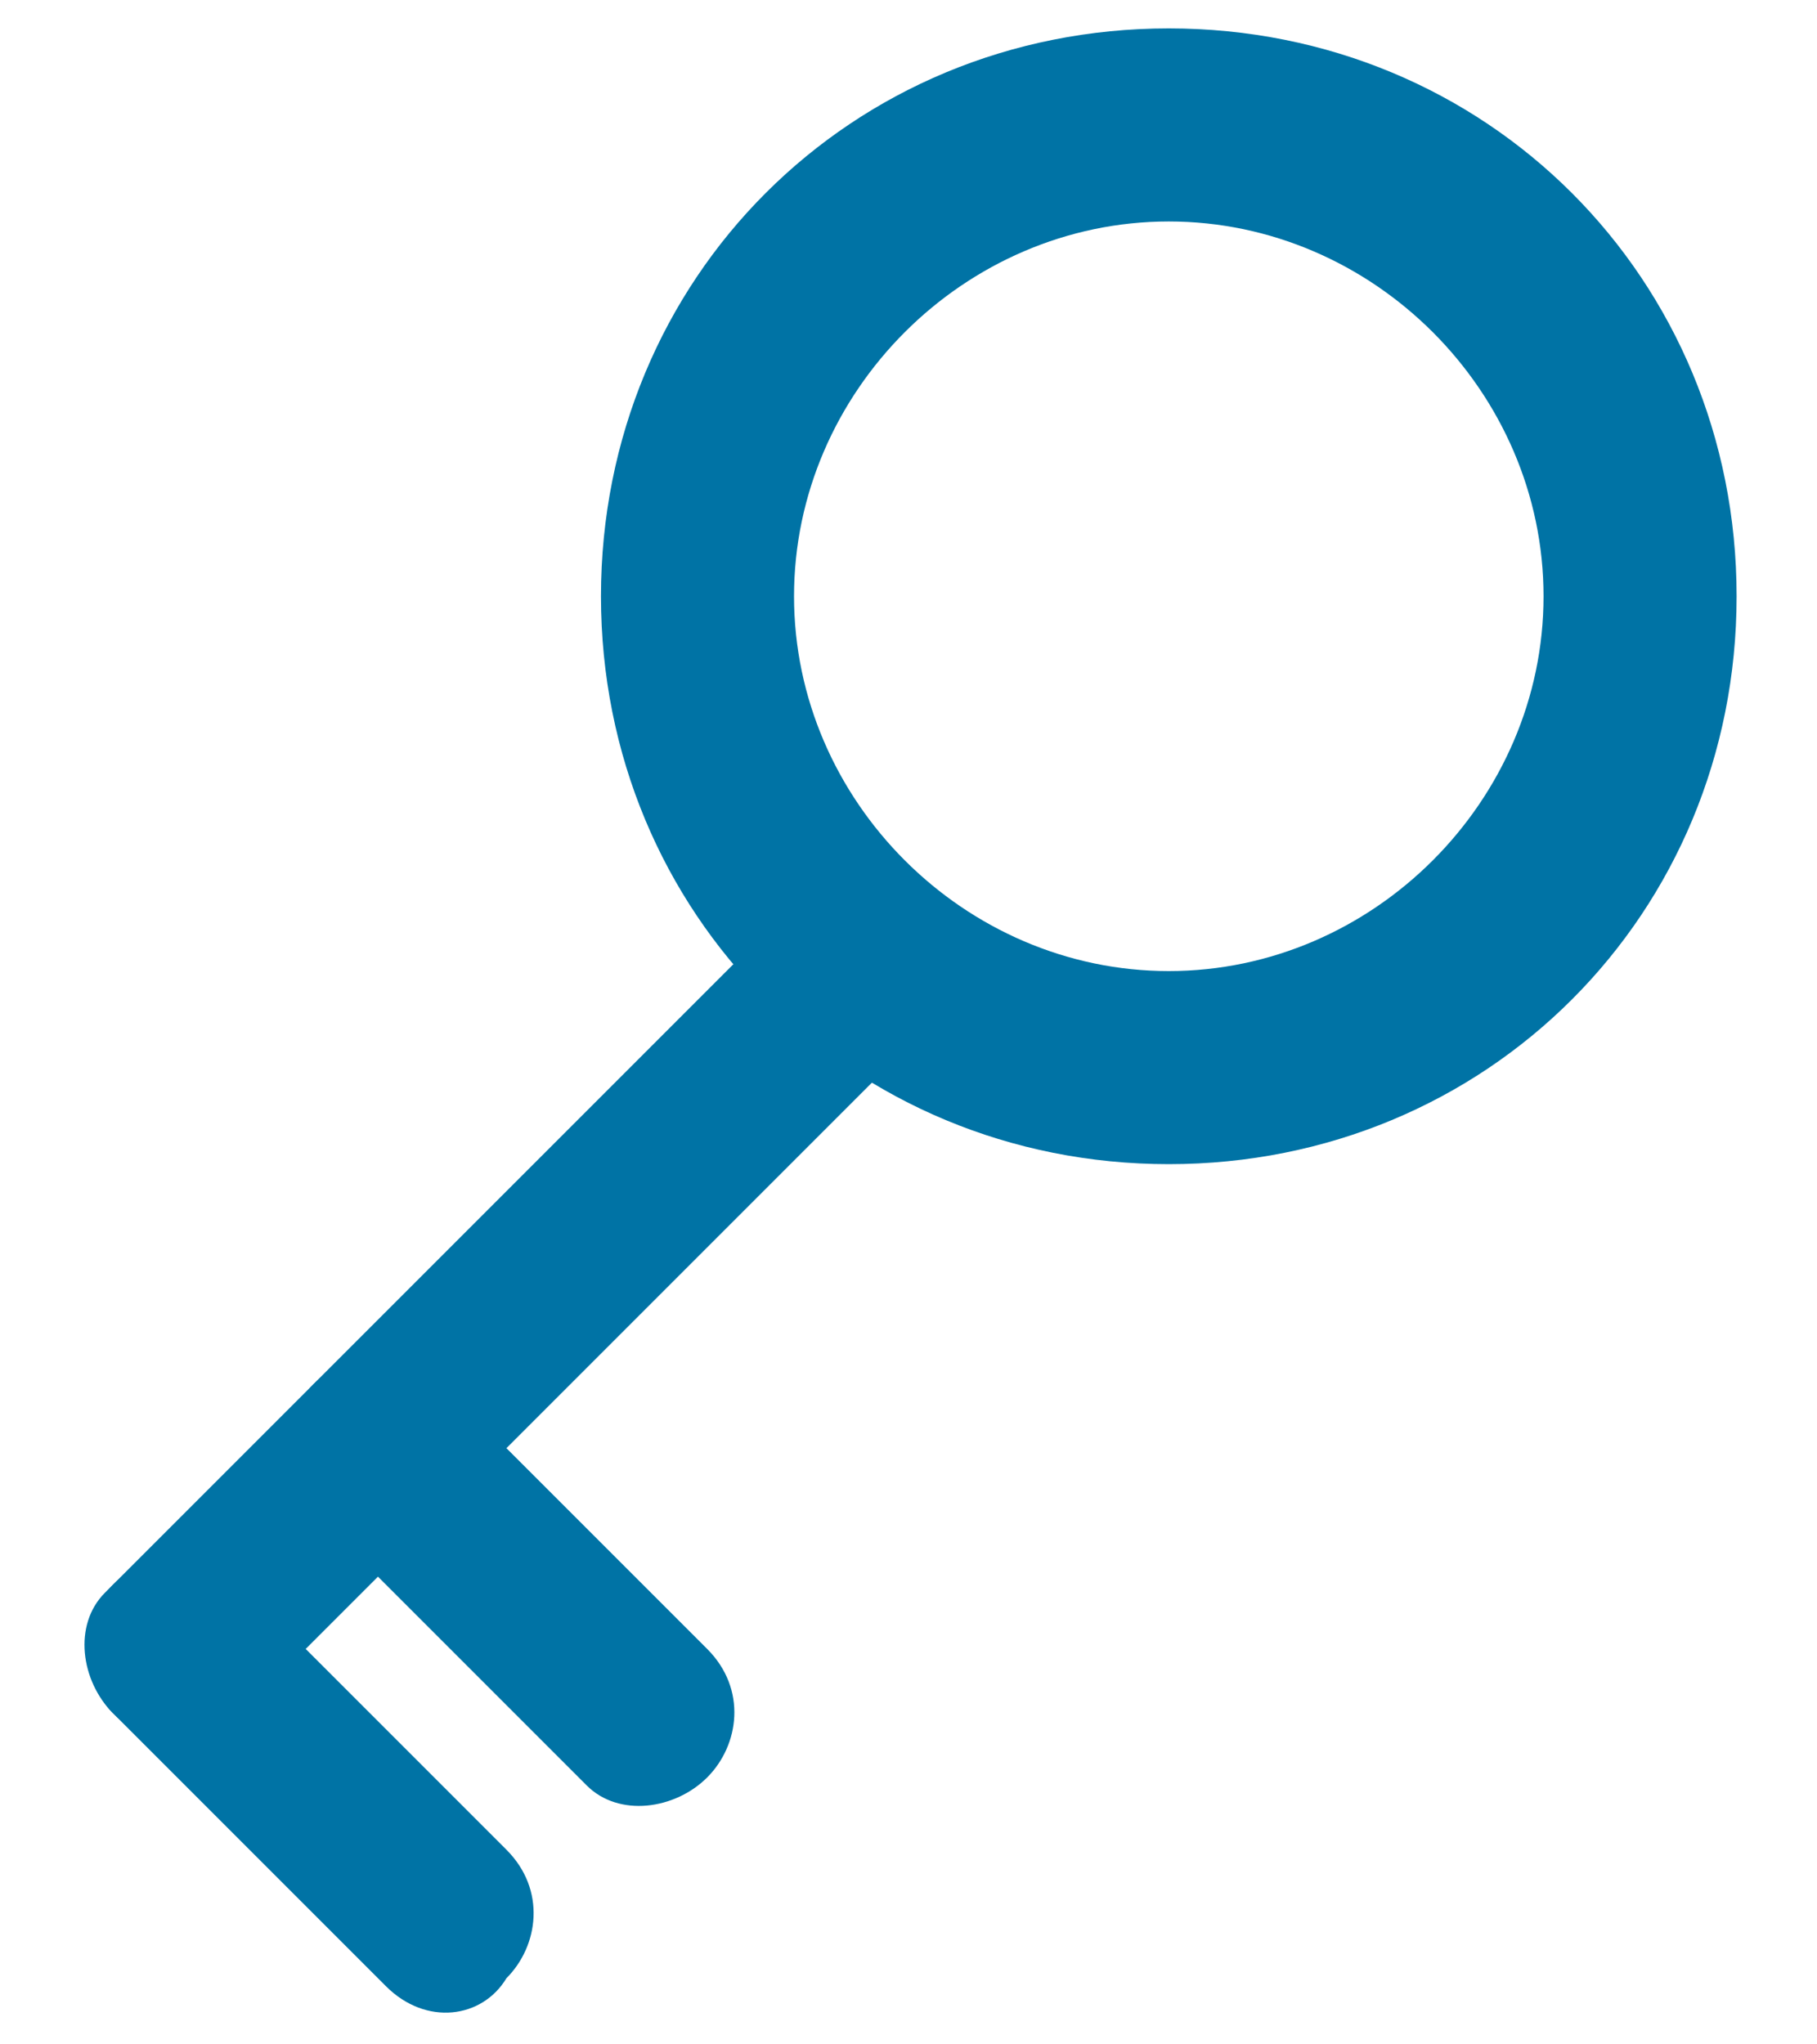
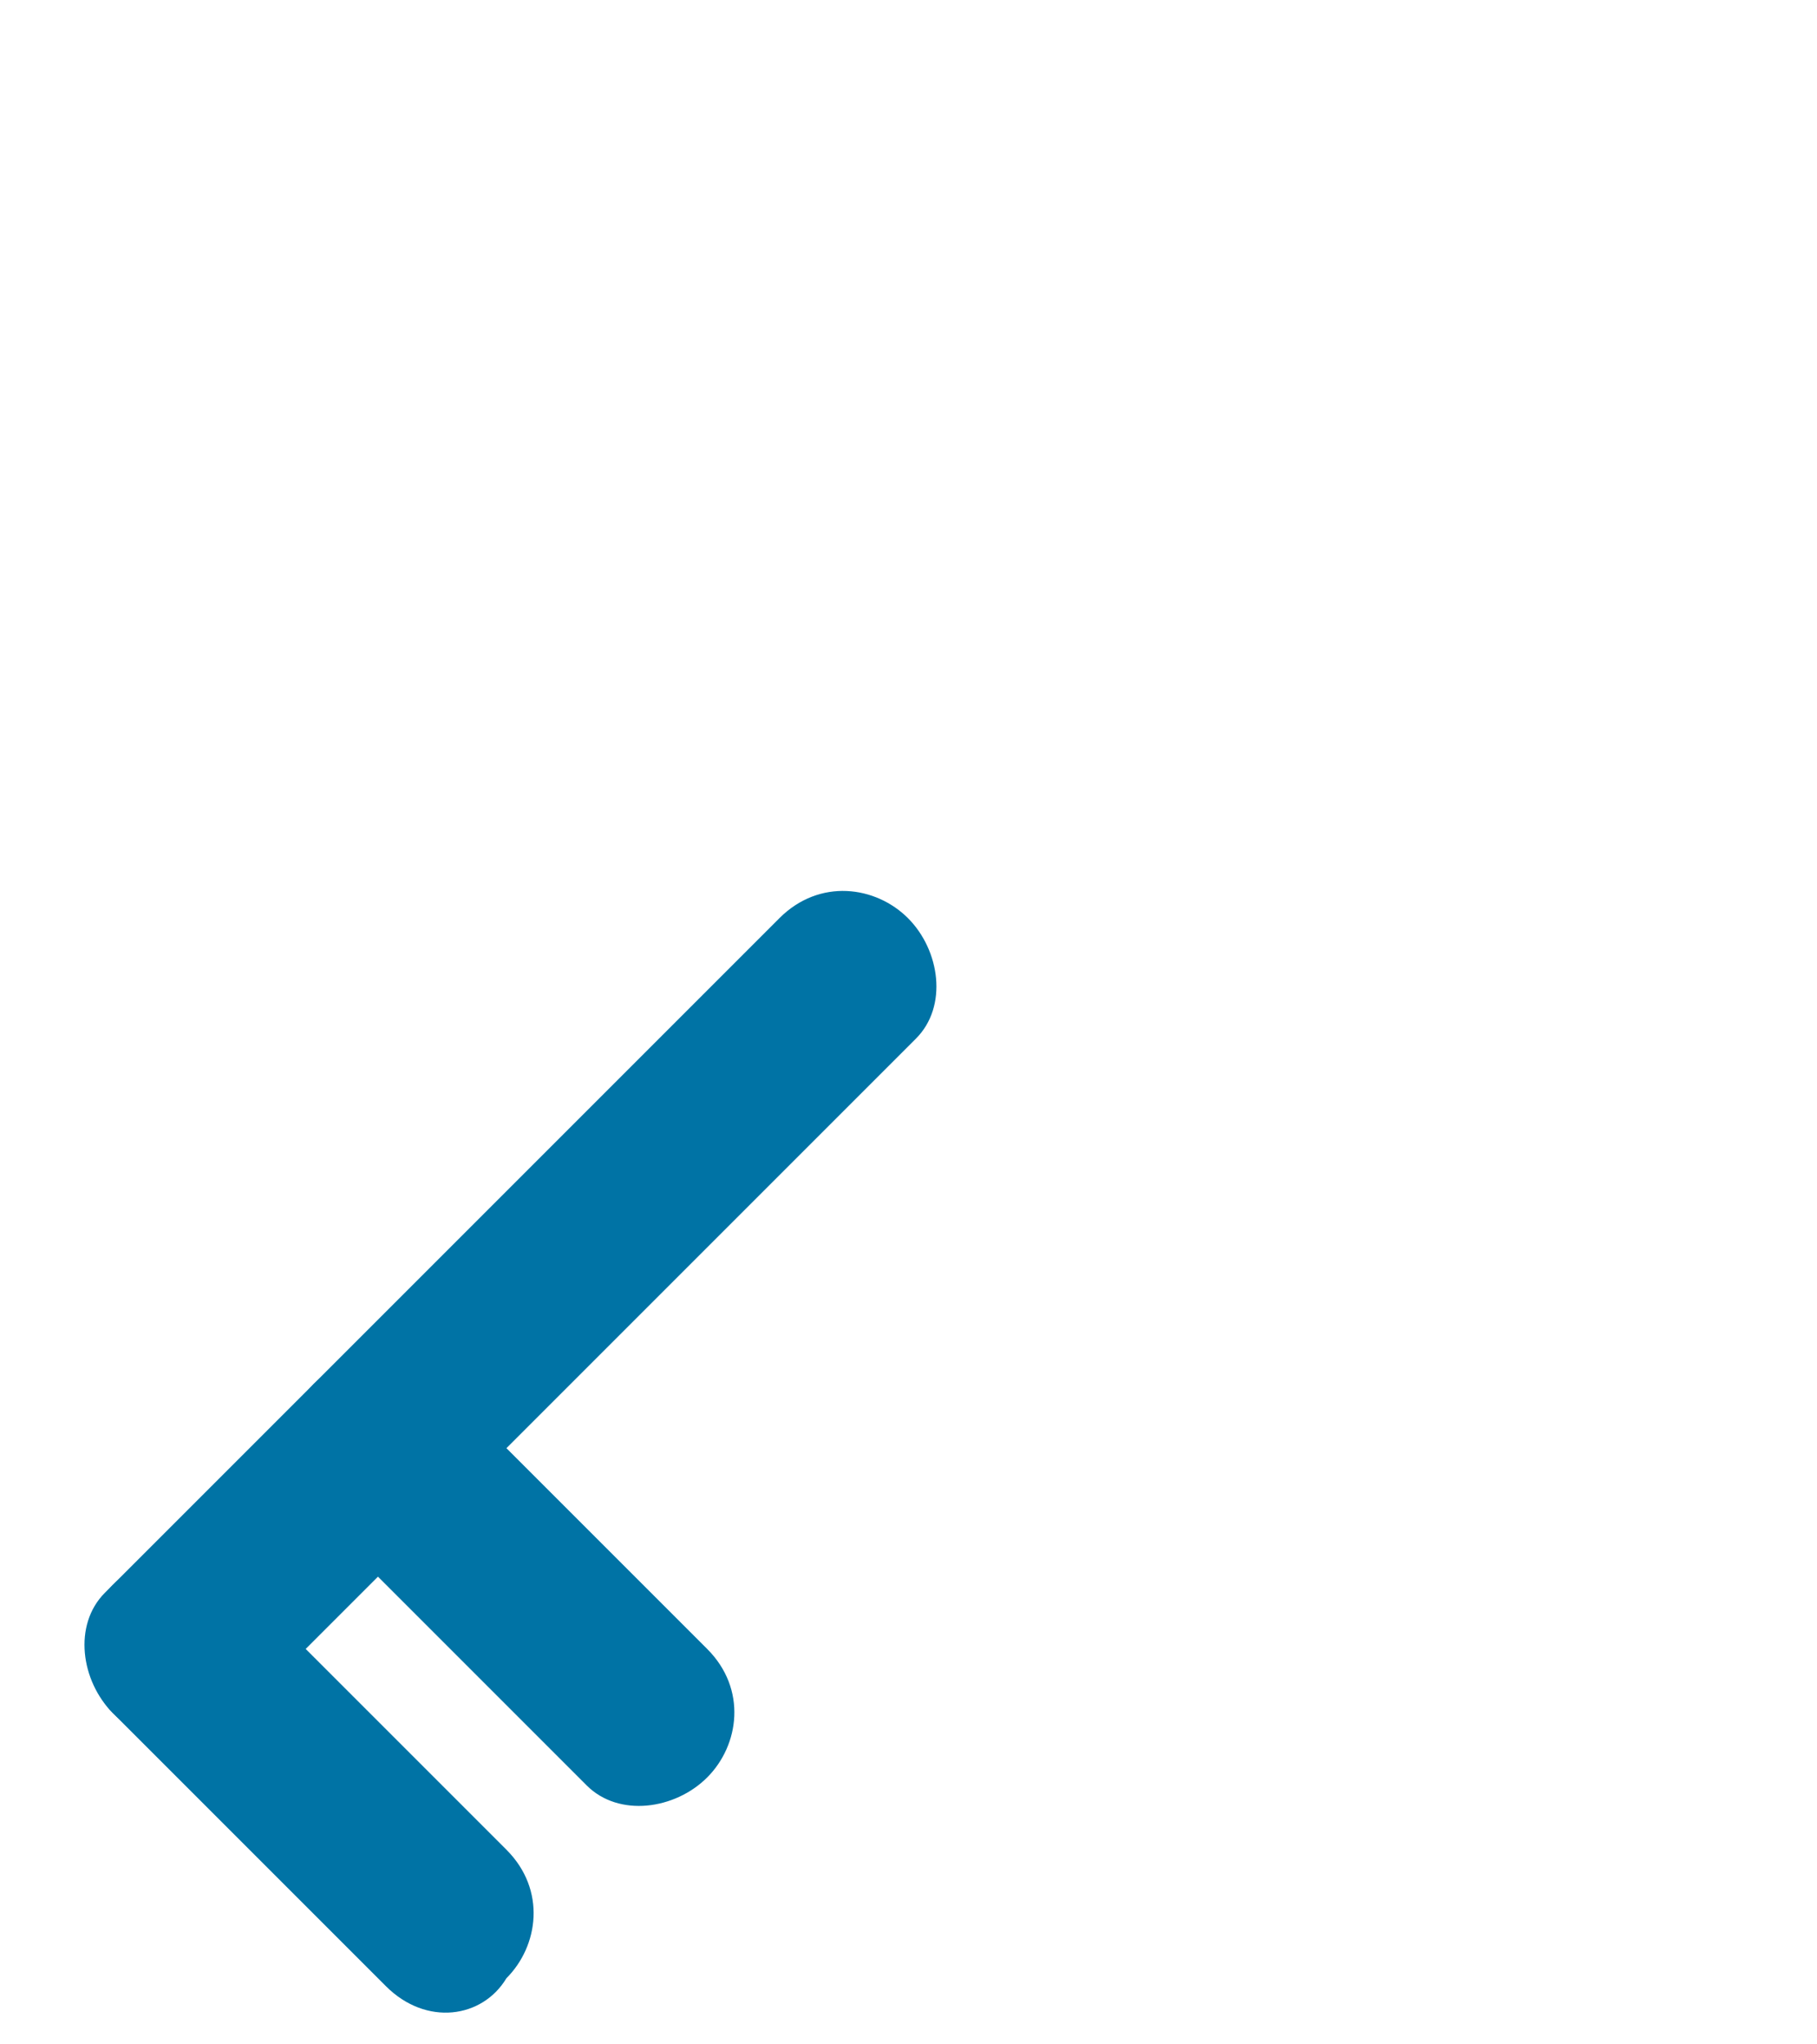
<svg xmlns="http://www.w3.org/2000/svg" version="1.1" id="Calque_1" x="0px" y="0px" viewBox="0 0 16 18" style="enable-background:new 0 0 16 18;" xml:space="preserve">
  <style type="text/css">
	.st0{fill:#0073A5;}
</style>
  <title>icons/mdp</title>
  <g id="New-header-sportsbook">
    <g id="Desktop-new-header-sport-non-connecte" transform="translate(-835, -89)">
      <g id="header" transform="translate(0, 59)">
        <g id="mdp" transform="translate(824, 21)">
          <g id="icons_x2F_mdp" transform="translate(9, 8)">
            <g id="key" transform="translate(2.292, 1.25)">
-               <path id="Oval" class="st0" d="M10,0c2.8,0,5,2.2,5,5s-2.2,5-5,5S5,7.8,5,5S7.2,0,10,0z M10,1.7C8.2,1.7,6.7,3.2,6.7,5        S8.2,8.3,10,8.3s3.3-1.5,3.3-3.3S11.8,1.7,10,1.7z" />
              <g id="Group-2" transform="translate(5.417, 12.5) rotate(-45) translate(-5.417, -12.5) translate(0.833, 10.417)">
                <path id="Line" class="st0" d="M8.7-0.4c0.5,0,0.8,0.4,0.8,0.8c0,0.4-0.3,0.8-0.7,0.8l-0.1,0H0.4C0,1.2-0.4,0.9-0.4,0.4         c0-0.4,0.3-0.8,0.7-0.8l0.1,0H8.7z" />
                <path id="Line-2" class="st0" d="M0.4-0.4c0.4,0,0.8,0.3,0.8,0.7l0,0.1v3.3c0,0.5-0.4,0.8-0.8,0.8C0,4.6-0.4,4.3-0.4,3.8         l0-0.1V0.4C-0.4,0,0-0.4,0.4-0.4z" />
                <path id="Line-2_1_" class="st0" d="M2.9-0.4c0.4,0,0.8,0.3,0.8,0.7l0,0.1v3.3c0,0.5-0.4,0.8-0.8,0.8c-0.4,0-0.8-0.3-0.8-0.7         l0-0.1V0.4C2.1,0,2.5-0.4,2.9-0.4z" />
              </g>
            </g>
          </g>
        </g>
      </g>
    </g>
  </g>
</svg>